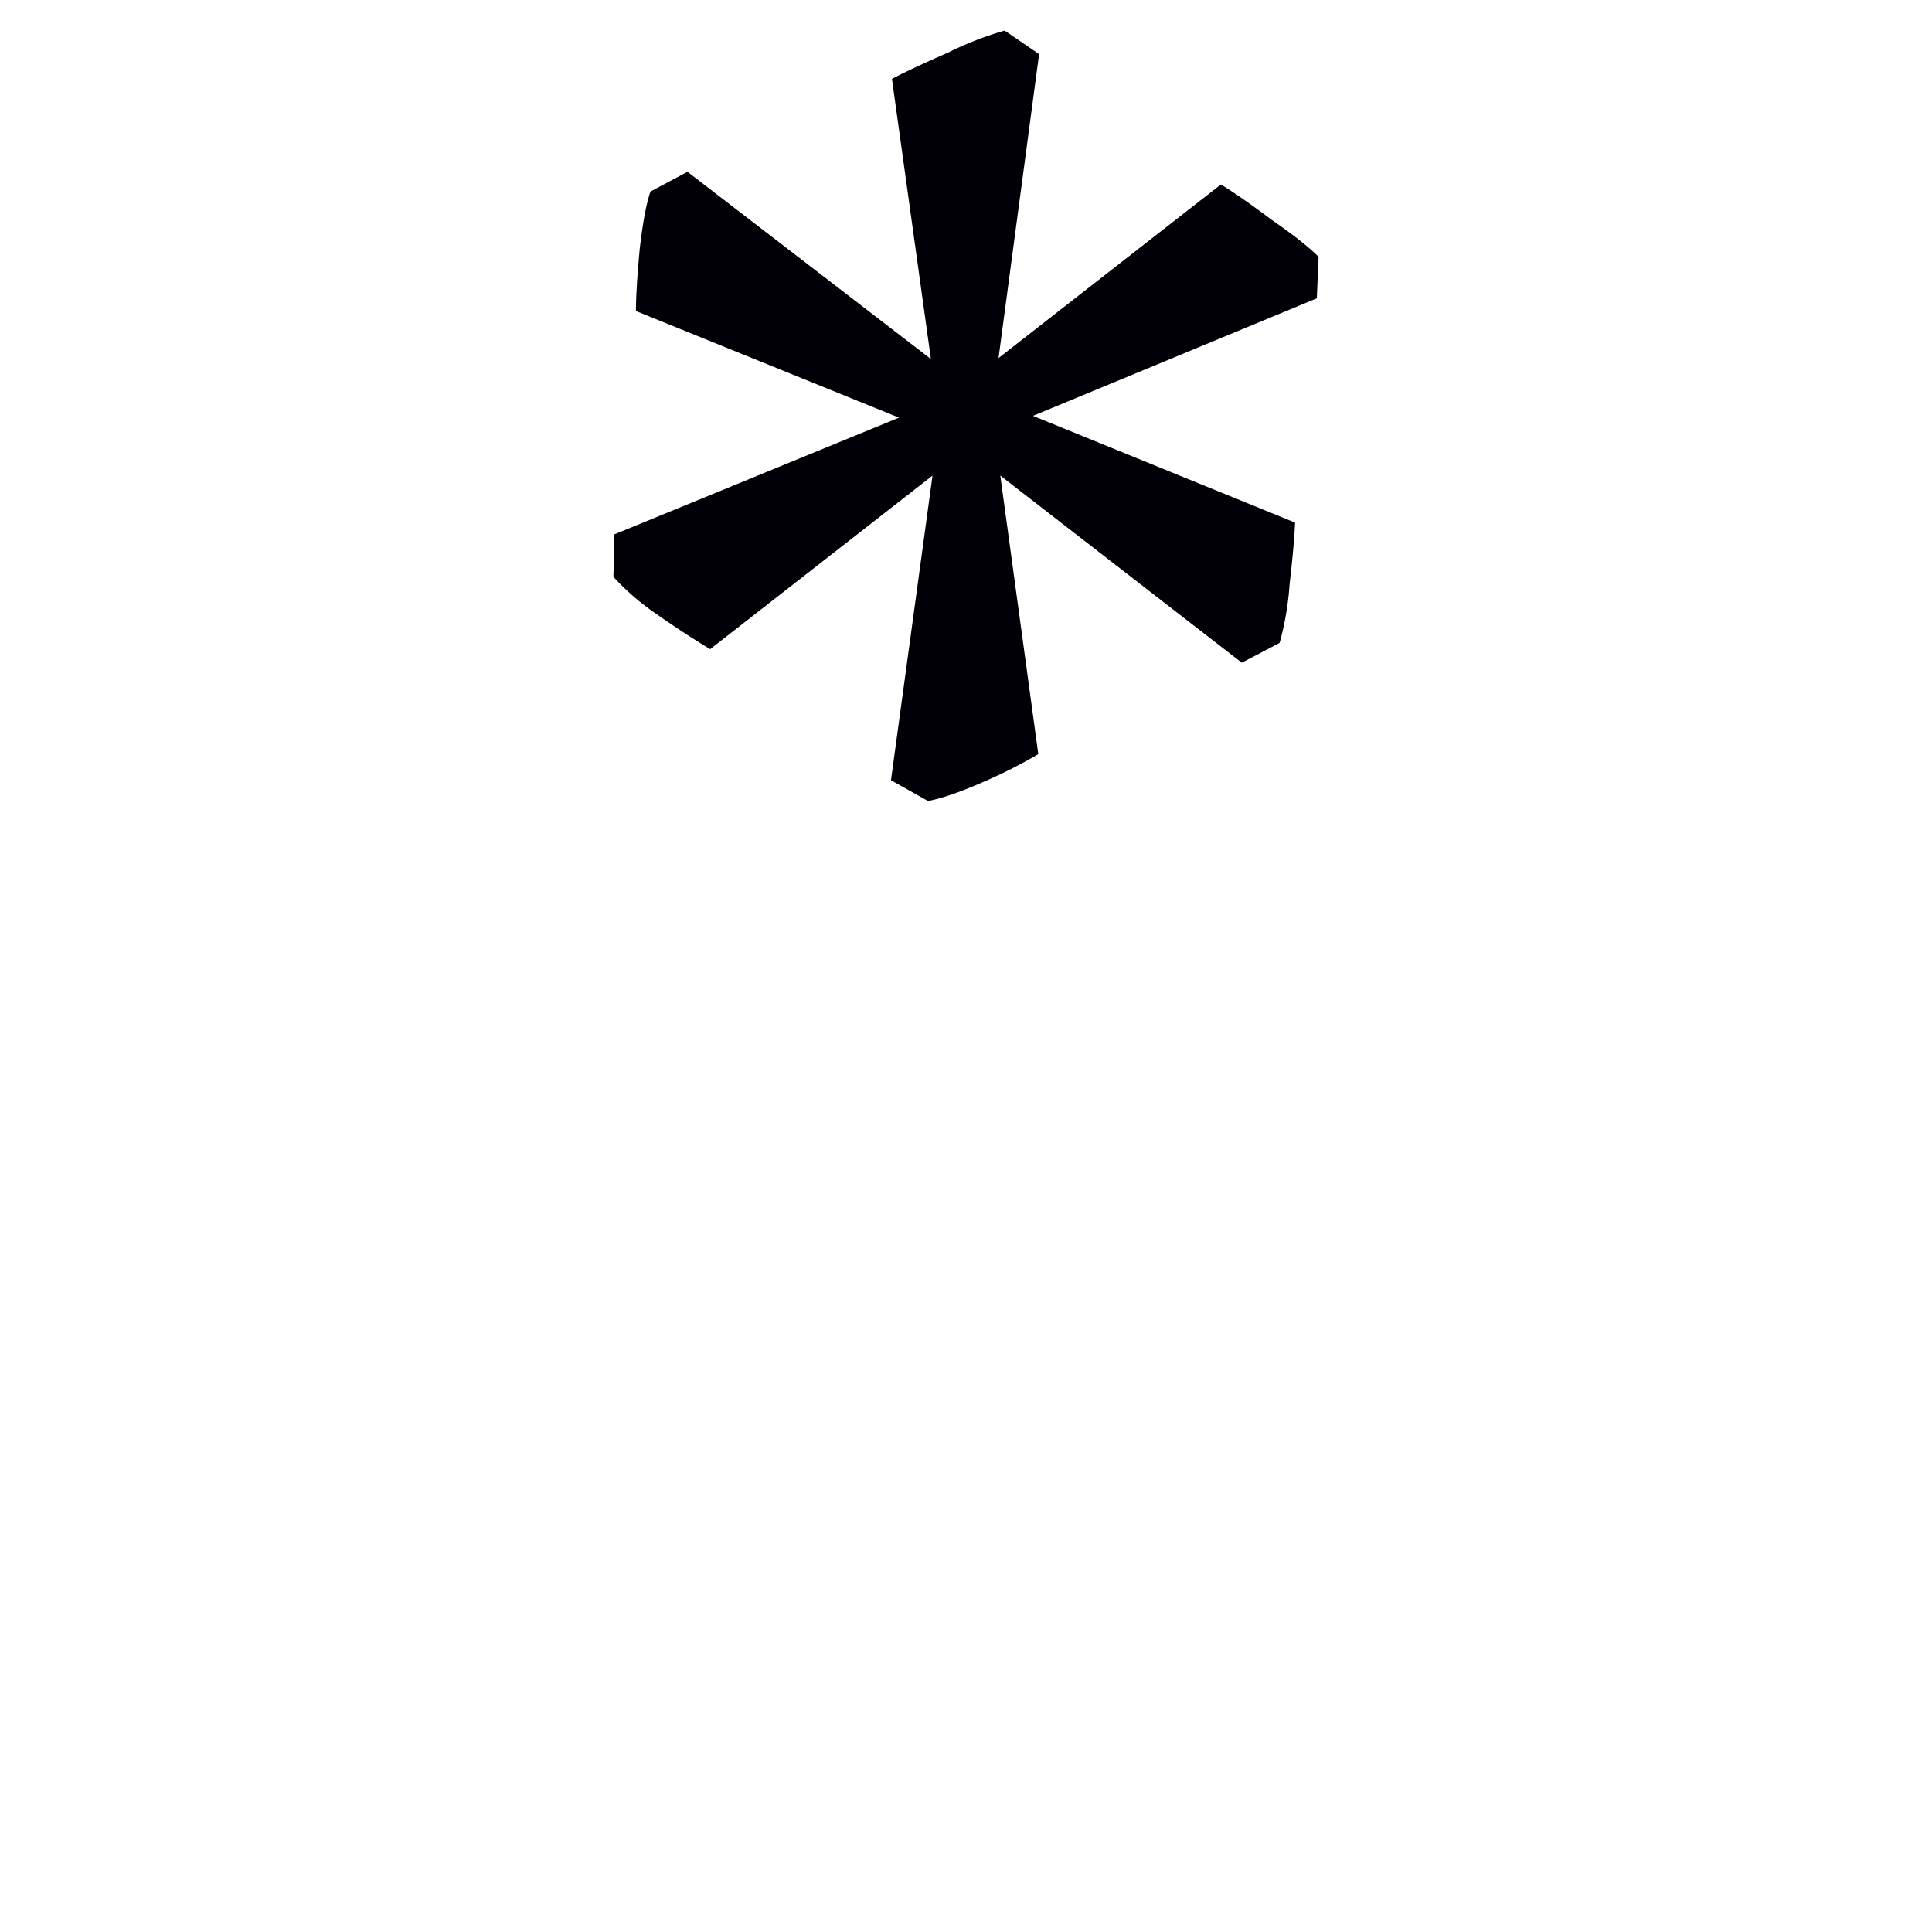
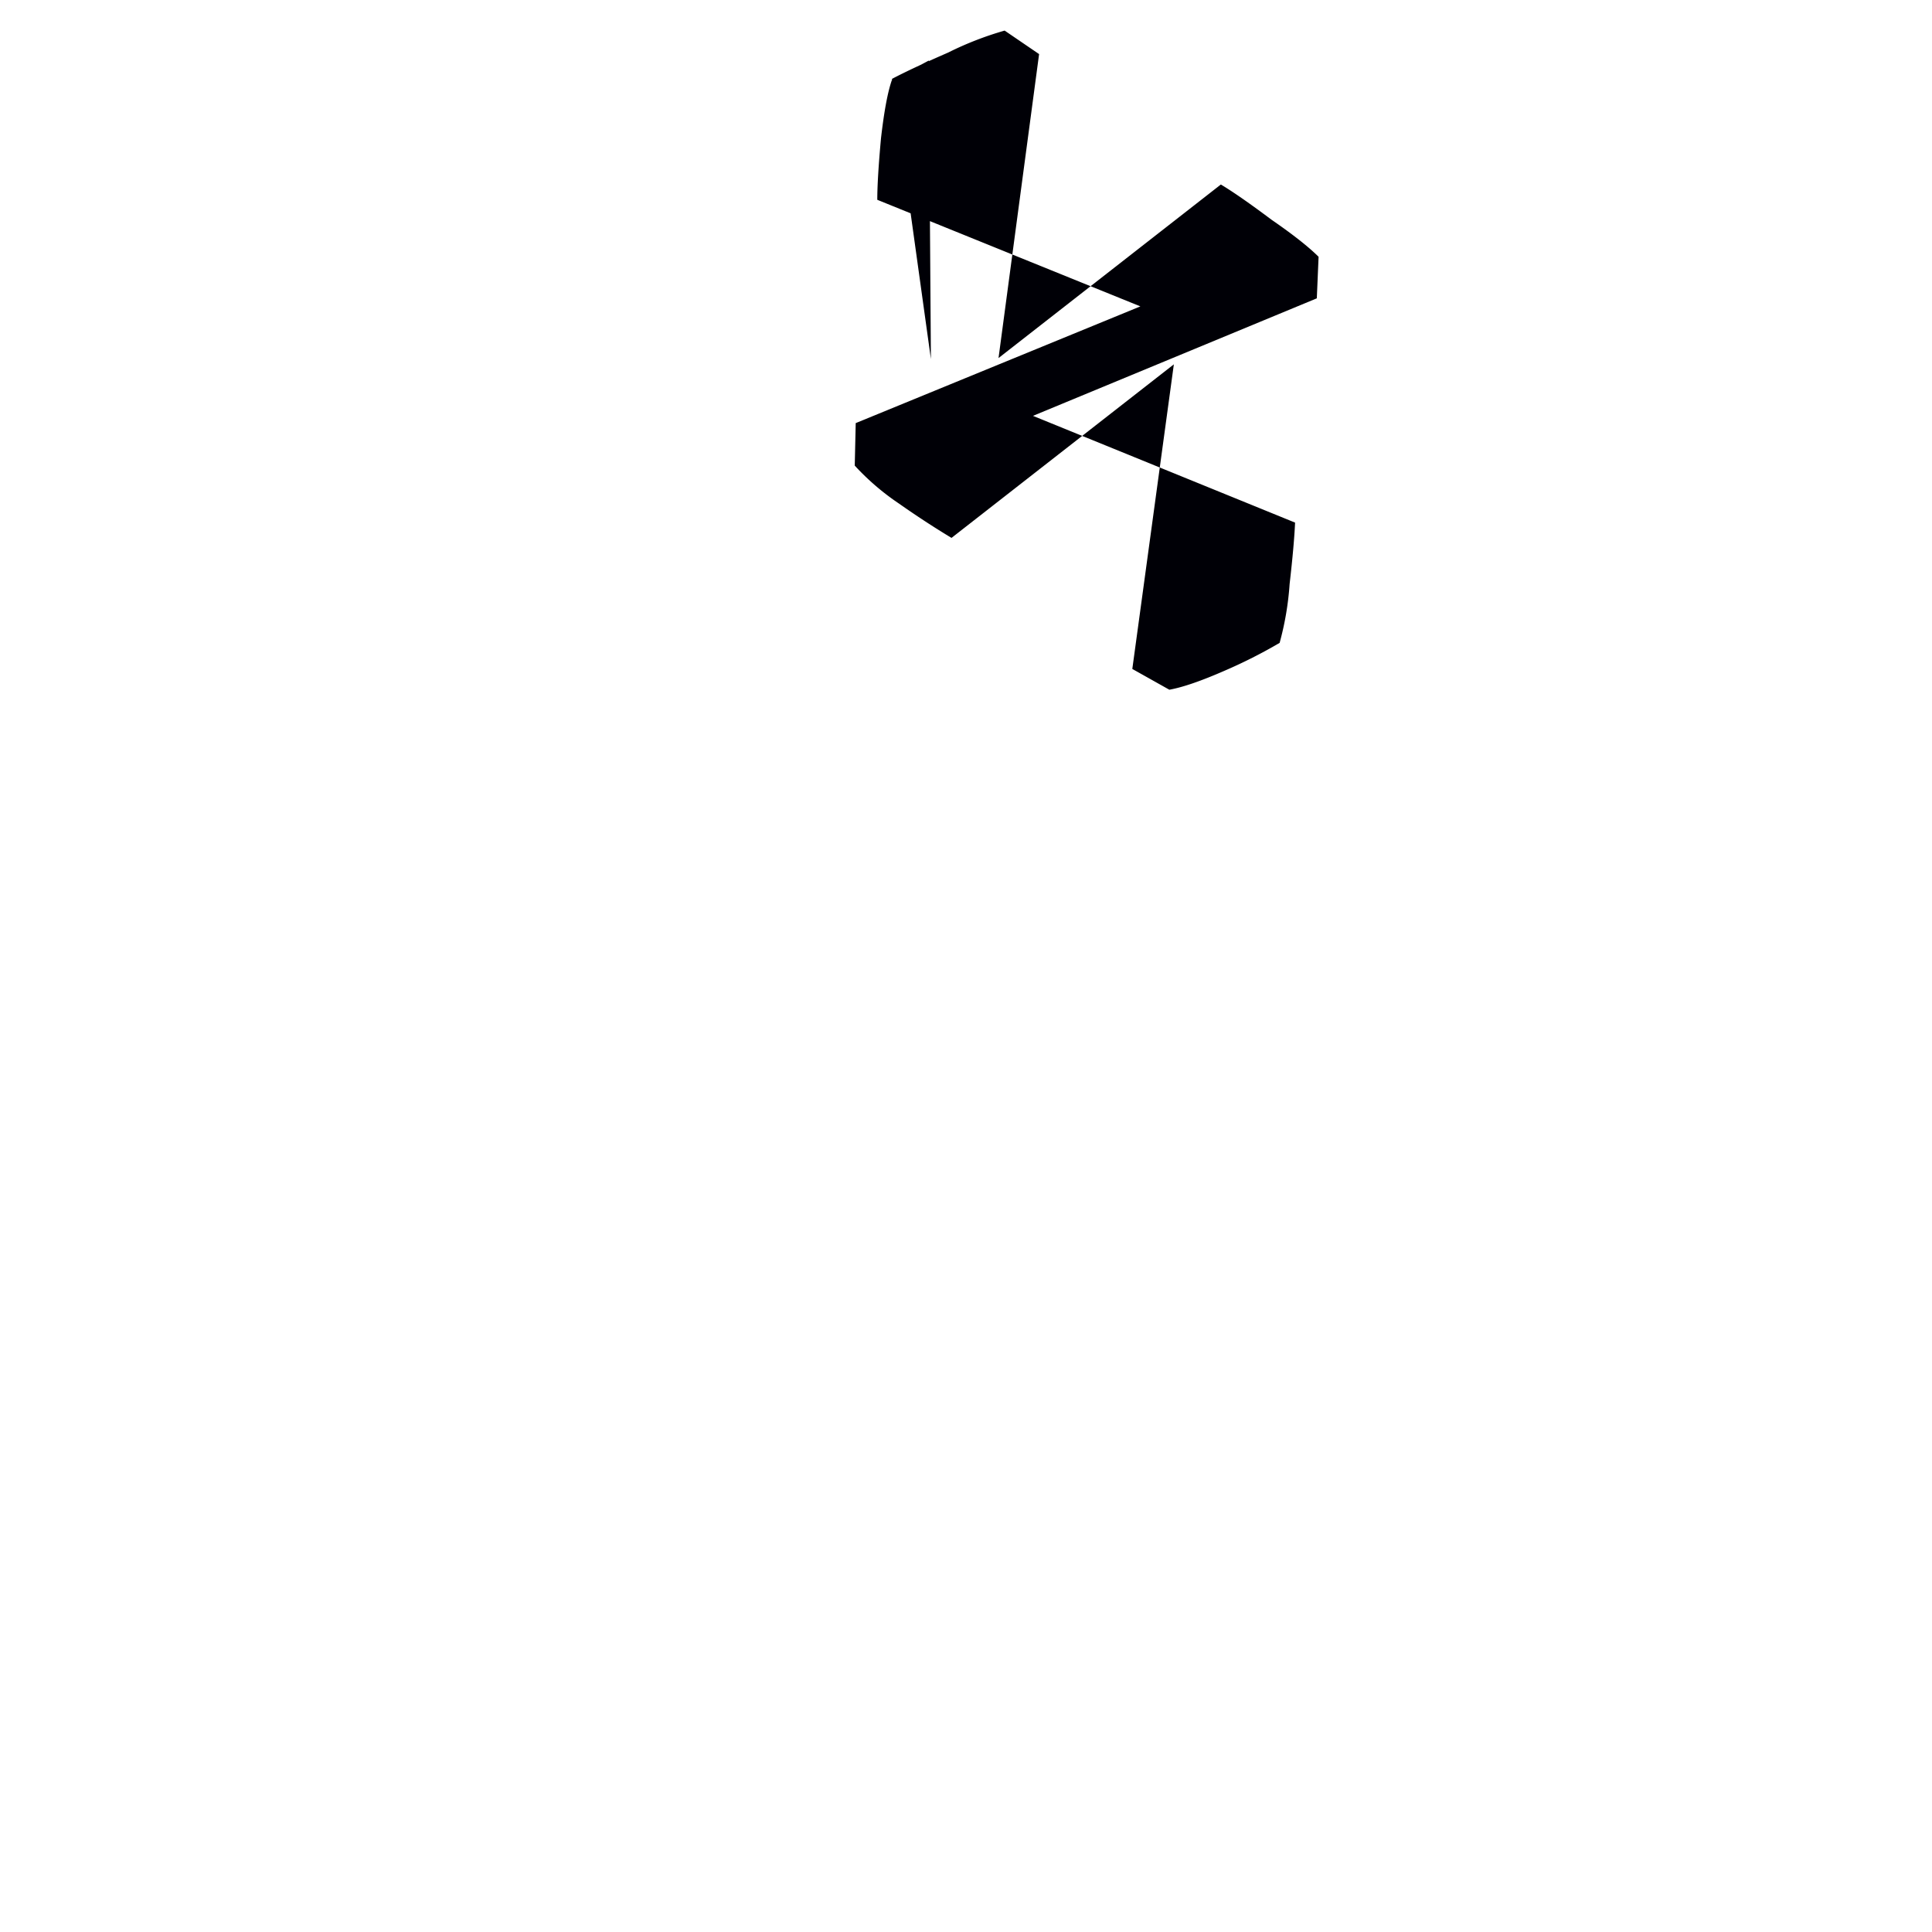
<svg xmlns="http://www.w3.org/2000/svg" width="16" height="16" viewBox="0 0 12 12">
-   <path d="m6.202 2.224 1.381-1.078c.08.048.184.121.315.219.135.093.232.17.292.23l-.011.258-1.763.73 1.628.663c-.004.09-.015.217-.034.382a1.849 1.849 0 0 1-.062.365l-.235.123-1.5-1.162.236 1.73a3.108 3.108 0 0 1-.342.173c-.146.064-.26.103-.343.118l-.23-.129.258-1.892-1.381 1.078a5.61 5.61 0 0 1-.326-.213 1.536 1.536 0 0 1-.275-.236l.006-.264 1.768-.725-1.634-.662c0-.09.008-.217.023-.382.019-.165.041-.285.067-.36l.23-.123L5.782 2.23 5.54.49c.078-.041.194-.096.348-.163A2.04 2.04 0 0 1 6.24.19l.214.146z" style="font-style:normal;font-variant:normal;font-weight:400;font-stretch:normal;font-size:11.5px;line-height:0;font-family:'Gentium Book Plus';-inkscape-font-specification:'Gentium Book Plus';font-variant-ligatures:normal;font-variant-caps:normal;font-variant-numeric:normal;font-feature-settings:normal;text-align:start;writing-mode:lr-tb;text-anchor:start;fill:#000006;fill-opacity:1;stroke:none;stroke-width:.15;stroke-linecap:square;stroke-linejoin:bevel;stroke-miterlimit:4;stroke-dasharray:none;stroke-dashoffset:0;stroke-opacity:1;paint-order:markers stroke fill" />
+   <path d="m6.202 2.224 1.381-1.078c.08.048.184.121.315.219.135.093.232.17.292.23l-.011.258-1.763.73 1.628.663c-.004.09-.015.217-.034.382a1.849 1.849 0 0 1-.062.365a3.108 3.108 0 0 1-.342.173c-.146.064-.26.103-.343.118l-.23-.129.258-1.892-1.381 1.078a5.61 5.61 0 0 1-.326-.213 1.536 1.536 0 0 1-.275-.236l.006-.264 1.768-.725-1.634-.662c0-.09.008-.217.023-.382.019-.165.041-.285.067-.36l.23-.123L5.782 2.23 5.54.49c.078-.041.194-.096.348-.163A2.04 2.04 0 0 1 6.24.19l.214.146z" style="font-style:normal;font-variant:normal;font-weight:400;font-stretch:normal;font-size:11.5px;line-height:0;font-family:'Gentium Book Plus';-inkscape-font-specification:'Gentium Book Plus';font-variant-ligatures:normal;font-variant-caps:normal;font-variant-numeric:normal;font-feature-settings:normal;text-align:start;writing-mode:lr-tb;text-anchor:start;fill:#000006;fill-opacity:1;stroke:none;stroke-width:.15;stroke-linecap:square;stroke-linejoin:bevel;stroke-miterlimit:4;stroke-dasharray:none;stroke-dashoffset:0;stroke-opacity:1;paint-order:markers stroke fill" />
</svg>